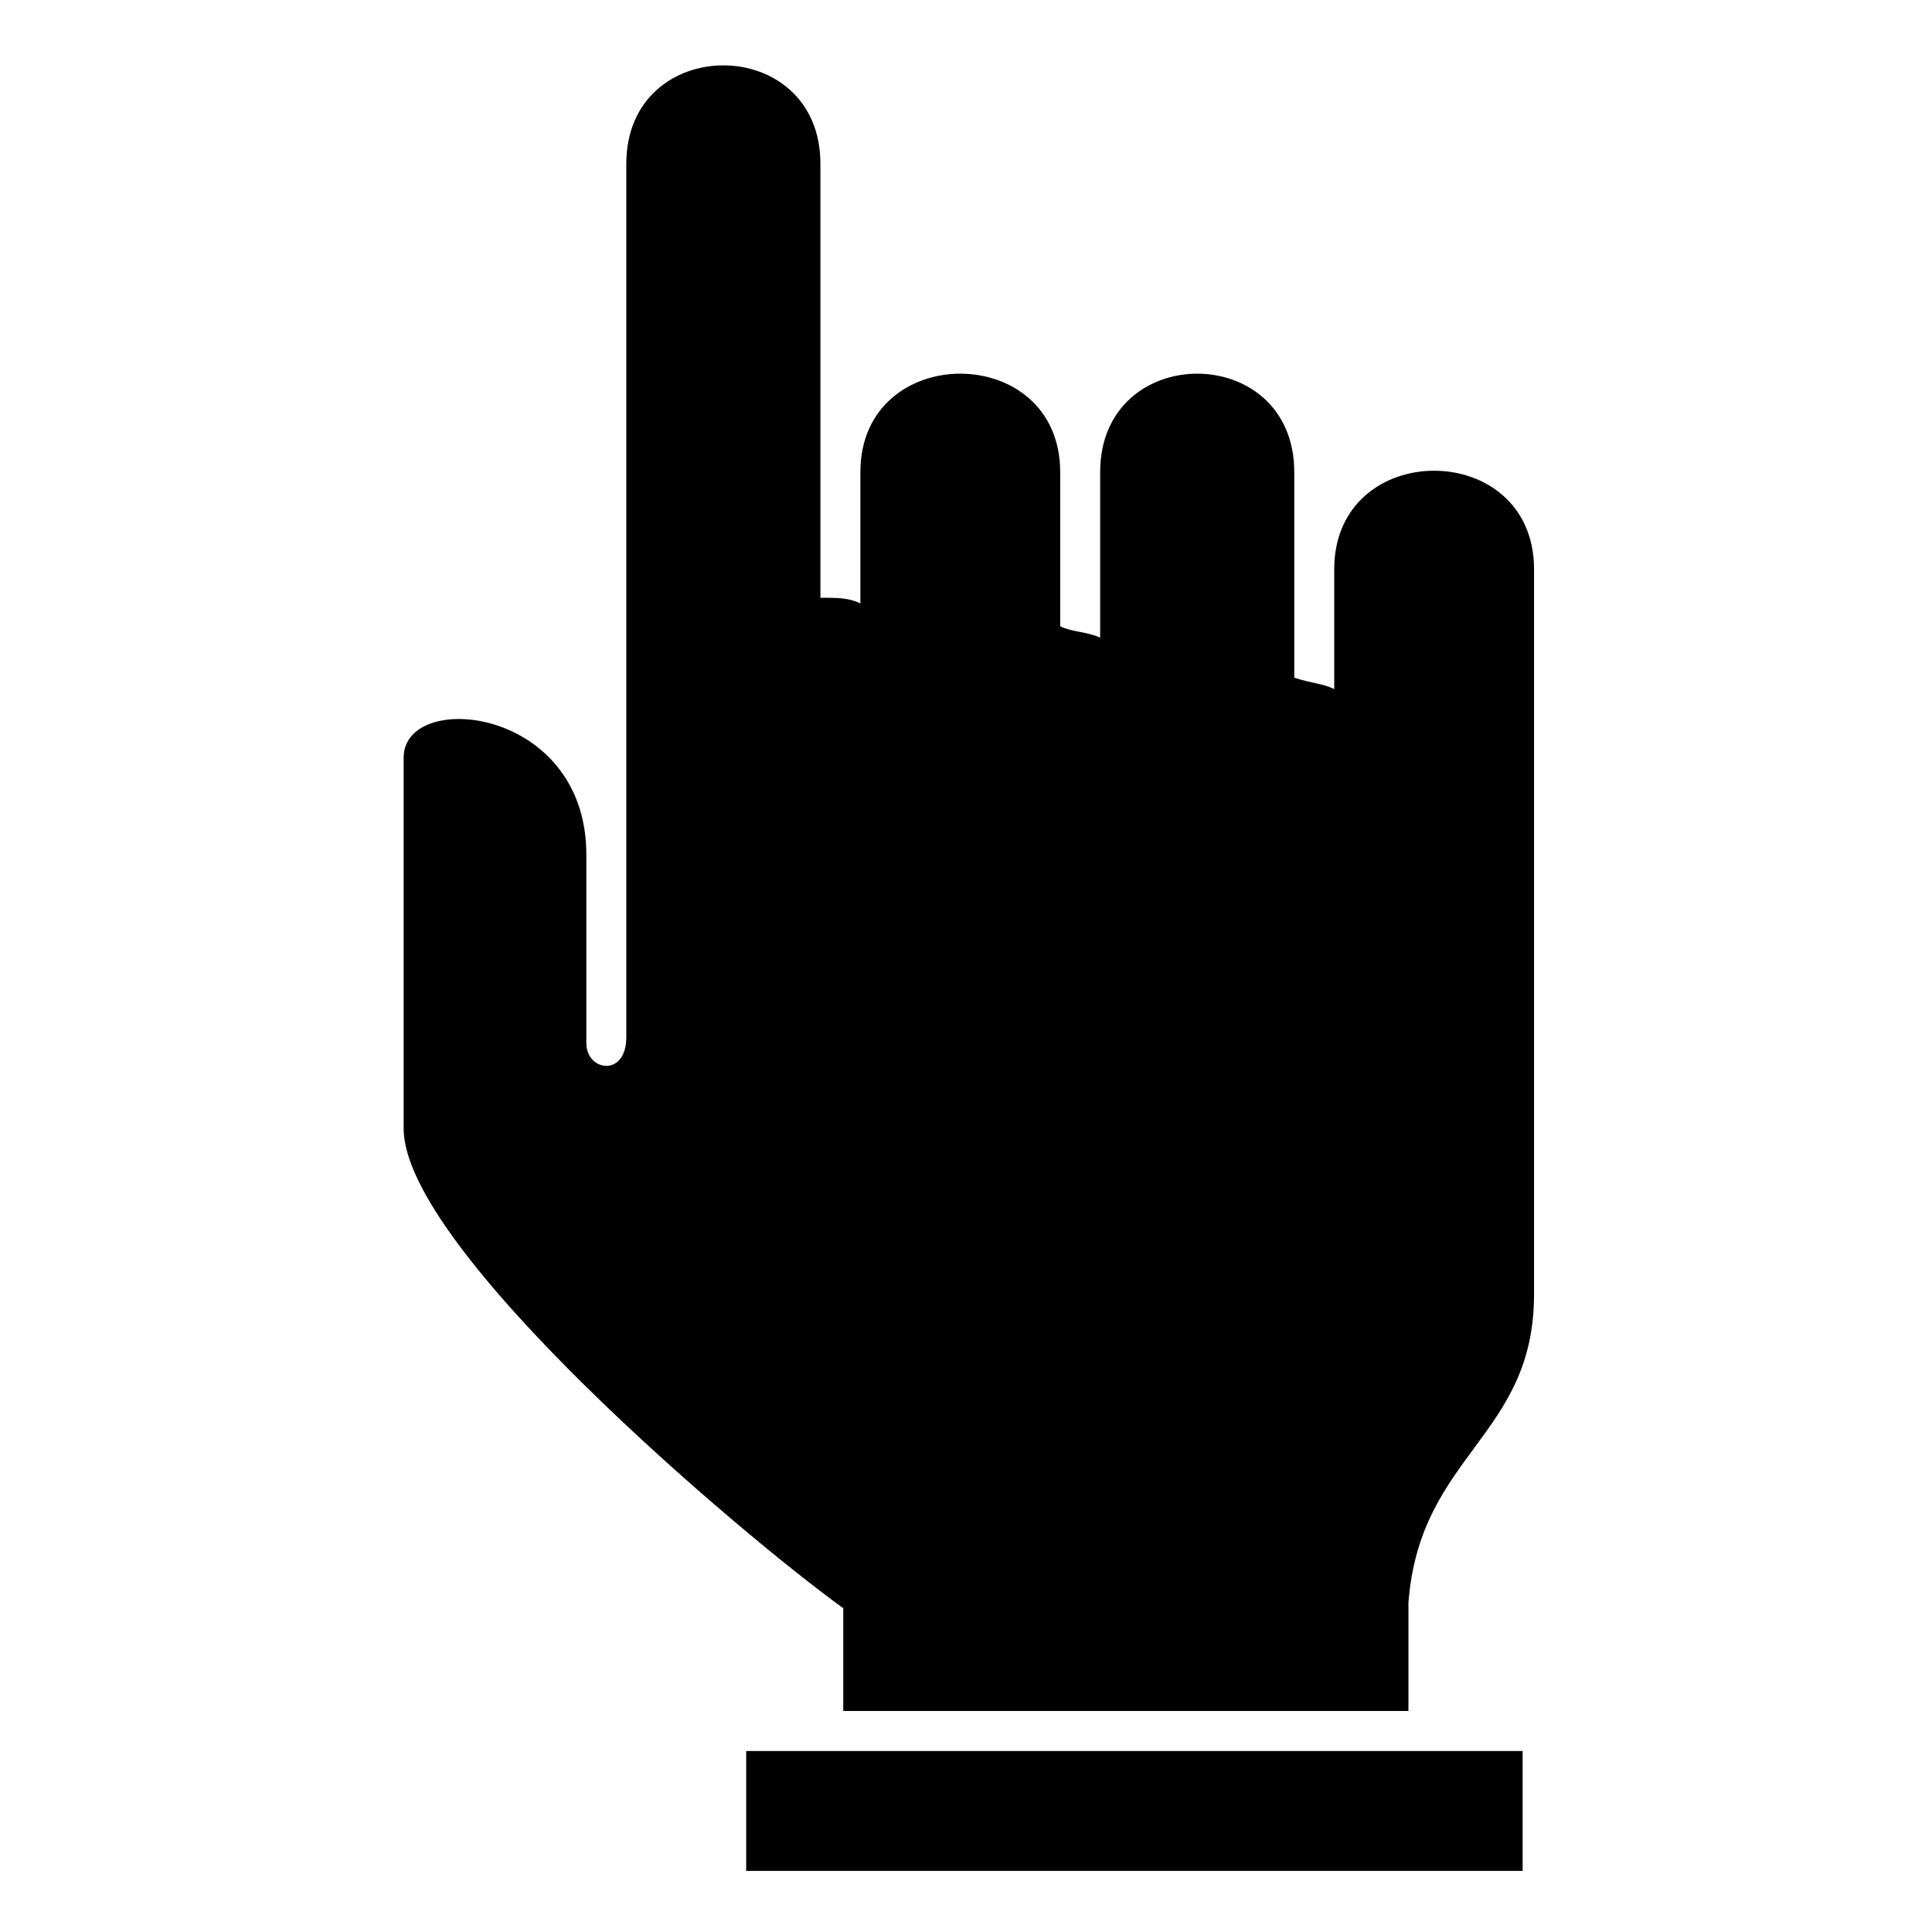
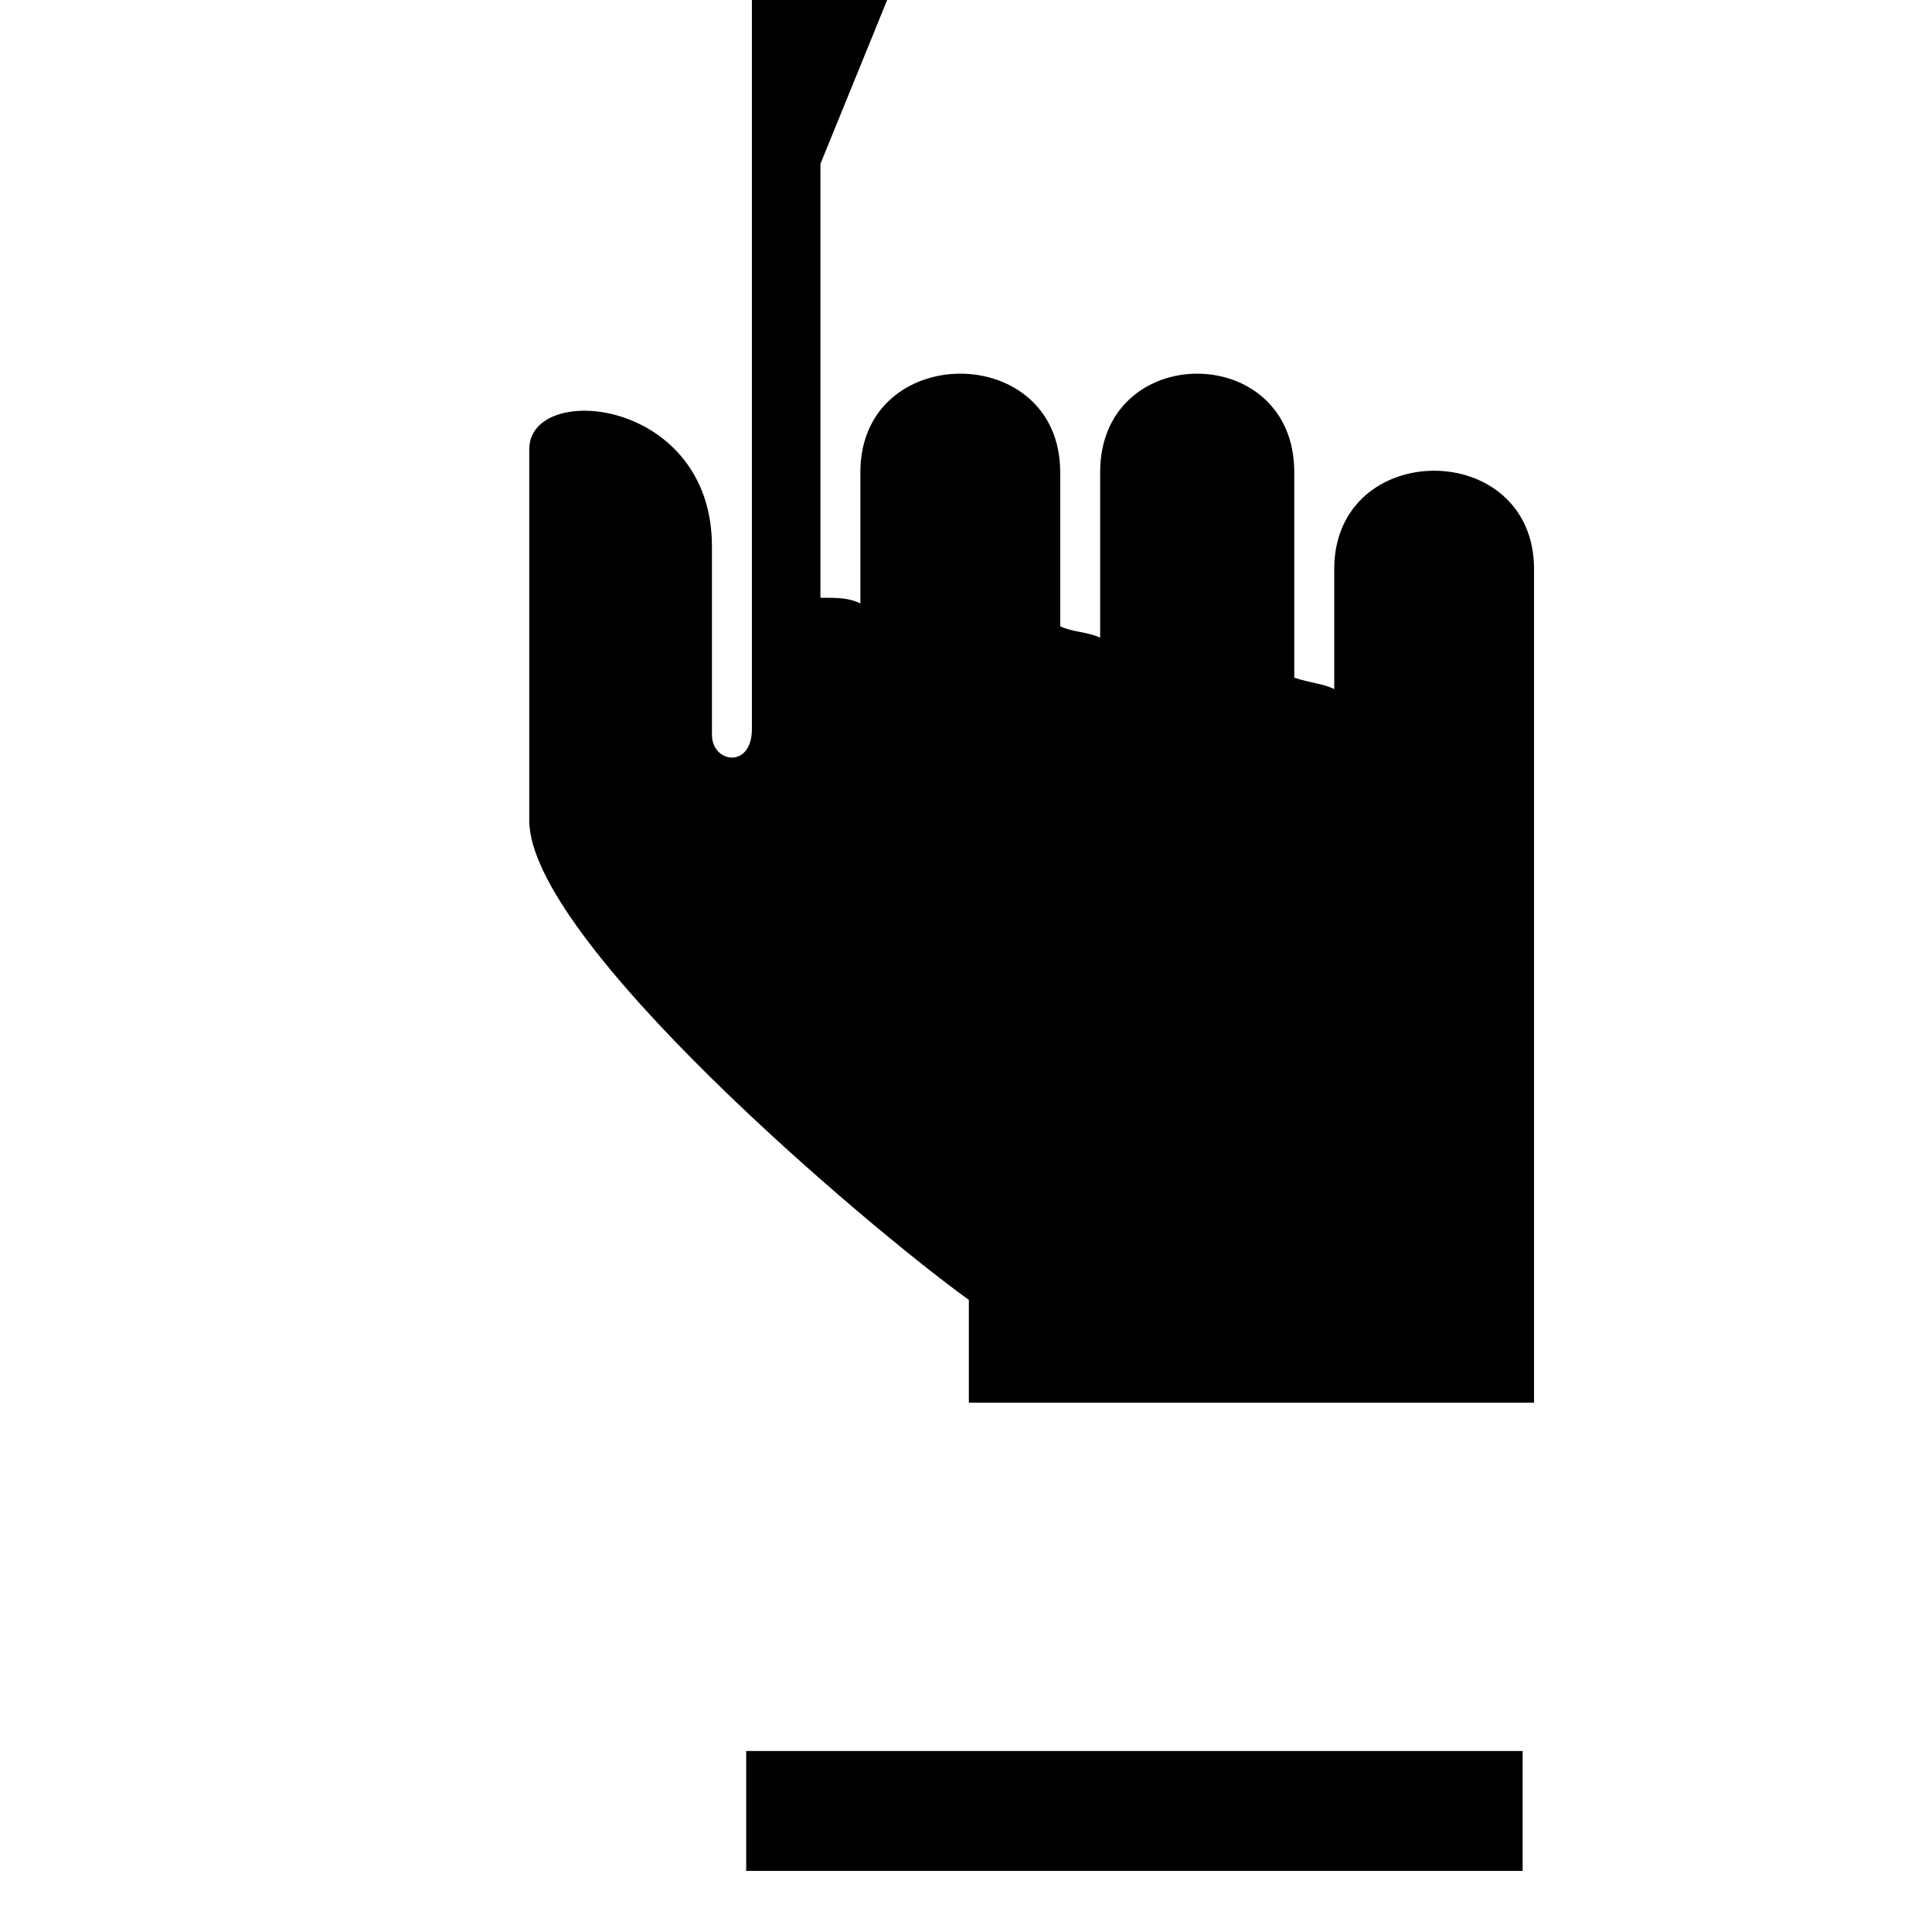
<svg xmlns="http://www.w3.org/2000/svg" fill="#000000" width="800px" height="800px" version="1.1" viewBox="144 144 512 512">
-   <path d="m361.42 187.43v114.98c4.539 0 7.566 0 10.59 1.512v-34.797c0-34.797 52.953-34.797 52.953 0v40.848c3.027 1.512 7.566 1.512 10.59 3.027v-43.875c0-34.797 51.441-34.797 51.441 0v54.465c4.539 1.512 7.566 1.512 10.59 3.027v-31.773c0-34.797 52.953-34.797 52.953 0v192.14c0 37.824-30.258 42.363-33.285 81.699v28.746h-149.78v-27.234c-27.234-19.668-116.5-95.316-116.5-127.09v-98.34c0-18.156 48.414-13.617 48.414 25.719v49.926c0 7.566 10.59 9.078 10.59-1.512v-231.48c0-34.797 51.441-34.797 51.441 0zm186.09 420.6v31.773h-205.76v-31.773z" fill-rule="evenodd" />
+   <path d="m361.42 187.43v114.98c4.539 0 7.566 0 10.59 1.512v-34.797c0-34.797 52.953-34.797 52.953 0v40.848c3.027 1.512 7.566 1.512 10.59 3.027v-43.875c0-34.797 51.441-34.797 51.441 0v54.465c4.539 1.512 7.566 1.512 10.59 3.027v-31.773c0-34.797 52.953-34.797 52.953 0v192.14v28.746h-149.78v-27.234c-27.234-19.668-116.5-95.316-116.5-127.09v-98.34c0-18.156 48.414-13.617 48.414 25.719v49.926c0 7.566 10.59 9.078 10.59-1.512v-231.48c0-34.797 51.441-34.797 51.441 0zm186.09 420.6v31.773h-205.76v-31.773z" fill-rule="evenodd" />
</svg>